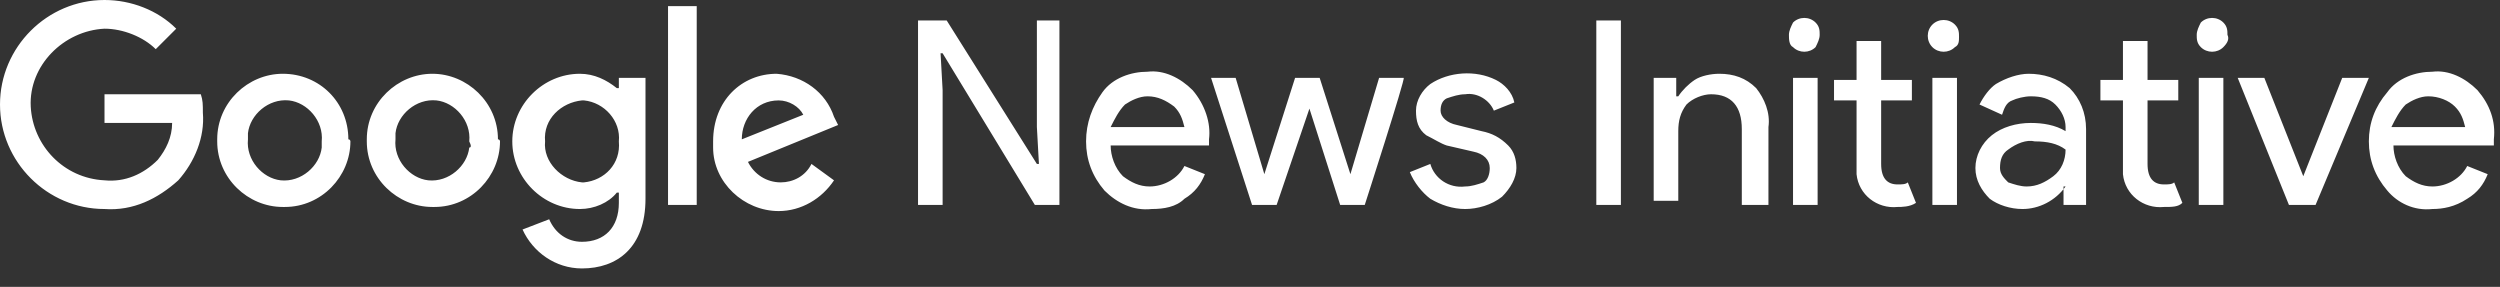
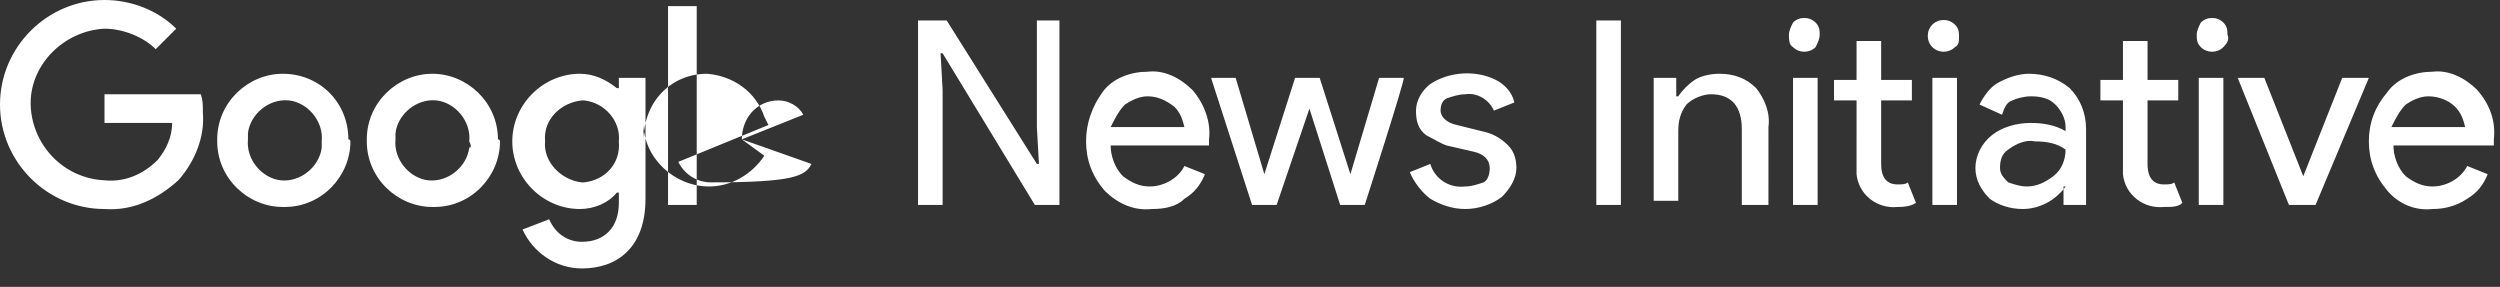
<svg xmlns="http://www.w3.org/2000/svg" version="1.1" id="Layer_1" x="0px" y="0px" viewBox="0 0 122 14" style="enable-background:new 0 0 122 14;" xml:space="preserve">
  <rect x="0" y="0" width="122" height="14" fill="#333333" stroke="none" />
  <style type="text/css">
	.st0{fill-rule:evenodd;clip-rule:evenodd;fill:#FFFFFF;}
</style>
  <g>
    <g id="svg_1">
-       <path id="svg_2" class="st0" d="M44.8,10V1h1.4l4.4,7h0.1l-0.1-1.8V1h1.1v9h-1.2L46,2.6h-0.1L46,4.4V10L44.8,10    C44.8,10,44.8,10,44.8,10z M57.8,6.2c-0.1-0.4-0.2-0.7-0.5-1c-0.4-0.3-0.8-0.5-1.3-0.5c-0.4,0-0.8,0.2-1.1,0.4    c-0.3,0.3-0.5,0.7-0.7,1.1C54.2,6.2,57.8,6.2,57.8,6.2z M56.2,10.2c-0.9,0.1-1.7-0.3-2.3-0.9c-0.6-0.7-0.9-1.5-0.9-2.4    c0-0.9,0.3-1.7,0.8-2.4c0.5-0.7,1.4-1,2.2-1c0.8-0.1,1.6,0.3,2.2,0.9C58.8,5.1,59.1,6,59,6.8v0.3h-4.8c0,0.5,0.2,1.1,0.6,1.5    c0.4,0.3,0.8,0.5,1.3,0.5c0.7,0,1.4-0.4,1.7-1l1,0.4c-0.2,0.5-0.5,0.9-1,1.2C57.4,10.1,56.8,10.2,56.2,10.2z M66.6,10h-1.2    l-1.5-4.7L62.3,10h-1.2l-2-6.2h1.2l1.4,4.7l1.5-4.7h1.2l1.5,4.7l1.4-4.7h1.2C68.6,3.8,66.6,10,66.6,10z M71.5,10.2    c-0.6,0-1.2-0.2-1.7-0.5c-0.4-0.3-0.8-0.8-1-1.3l1-0.4c0.2,0.7,0.9,1.2,1.7,1.1c0.3,0,0.6-0.1,0.9-0.2c0.2-0.1,0.3-0.4,0.3-0.7    c0-0.4-0.3-0.7-0.8-0.8l-1.3-0.3C70.3,7,70,6.8,69.6,6.6c-0.4-0.3-0.5-0.7-0.5-1.2c0-0.5,0.3-1,0.7-1.3C70.7,3.5,72,3.4,73,3.9    c0.4,0.2,0.8,0.6,0.9,1.1l-1,0.4c-0.2-0.5-0.8-0.9-1.4-0.8c-0.3,0-0.6,0.1-0.9,0.2c-0.2,0.1-0.3,0.3-0.3,0.6    c0,0.3,0.3,0.6,0.8,0.7l1.2,0.3c0.5,0.1,0.9,0.3,1.3,0.7c0.3,0.3,0.4,0.7,0.4,1.1c0,0.5-0.3,1-0.7,1.4    C72.8,10,72.1,10.2,71.5,10.2 M77.9,10h1.2V1h-1.2V10z M81.8,3.8v0.9h0.1c0.2-0.3,0.5-0.6,0.8-0.8c0.3-0.2,0.8-0.3,1.2-0.3    c0.7,0,1.3,0.2,1.8,0.7c0.4,0.5,0.7,1.2,0.6,1.9V10H85V6.3c0-1.1-0.5-1.7-1.5-1.7c-0.4,0-0.9,0.2-1.2,0.5    c-0.3,0.4-0.4,0.8-0.4,1.3v3.4h-1.2V3.8C80.7,3.8,81.8,3.8,81.8,3.8z M87.5,10h1.2V3.8h-1.2V10z M88.6,2.3c-0.3,0.3-0.8,0.3-1.1,0    c-0.2-0.1-0.2-0.4-0.2-0.6c0-0.2,0.1-0.4,0.2-0.6c0.3-0.3,0.8-0.3,1.1,0c0.2,0.2,0.2,0.4,0.2,0.6C88.8,1.9,88.7,2.1,88.6,2.3    L88.6,2.3z M92.6,10.1c-1,0.1-1.9-0.6-2-1.6c0,0,0,0,0,0V4.9h-1.1v-1h1.1V2h1.2v1.9h1.5v1h-1.5V8c0,0.7,0.3,1,0.8,1    c0.2,0,0.4,0,0.5-0.1l0.4,1C93.2,10.1,92.8,10.1,92.6,10.1 M94.3,10h1.2V3.8h-1.2V10z M95.4,2.3c-0.3,0.3-0.8,0.3-1.1,0    c0,0,0,0,0,0c-0.3-0.3-0.3-0.8,0-1.1c0,0,0,0,0,0c0.3-0.3,0.8-0.3,1.1,0c0,0,0,0,0,0c0.2,0.2,0.2,0.4,0.2,0.6    C95.6,2,95.6,2.2,95.4,2.3L95.4,2.3z M98.9,9.1c0.5,0,0.9-0.2,1.3-0.5c0.4-0.3,0.6-0.8,0.6-1.3c-0.4-0.3-0.9-0.4-1.5-0.4    c-0.4-0.1-0.9,0.1-1.3,0.4c-0.3,0.2-0.4,0.5-0.4,0.9c0,0.3,0.2,0.5,0.4,0.7C98.3,9,98.6,9.1,98.9,9.1 M98.7,10.2    c-0.6,0-1.2-0.2-1.6-0.5c-0.4-0.4-0.7-0.9-0.7-1.5c0-0.6,0.3-1.2,0.8-1.6C97.7,6.2,98.4,6,99.1,6c0.6,0,1.2,0.1,1.7,0.4V6.2    c0-0.4-0.2-0.8-0.5-1.1c-0.3-0.3-0.7-0.4-1.2-0.4c-0.3,0-0.7,0.1-0.9,0.2c-0.3,0.1-0.4,0.4-0.5,0.7l-1.1-0.5    c0.2-0.4,0.5-0.8,0.8-1c0.5-0.3,1.1-0.5,1.6-0.5c0.7,0,1.4,0.2,2,0.7c0.5,0.5,0.8,1.2,0.8,2V10h-1.1V9.1h0.1    C100.3,9.8,99.5,10.2,98.7,10.2 M105.6,10.1c-1,0.1-1.9-0.6-2-1.6c0,0,0,0,0,0V4.9h-1.1v-1h1.1V2h1.2v1.9h1.5v1h-1.5V8    c0,0.7,0.3,1,0.8,1c0.2,0,0.4,0,0.5-0.1l0.4,1C106.3,10.1,106,10.1,105.6,10.1 M107.3,10h1.2V3.8h-1.2V10z M108.5,2.3    c-0.3,0.3-0.8,0.3-1.1,0c0,0,0,0,0,0c-0.2-0.2-0.2-0.4-0.2-0.6s0.1-0.4,0.2-0.6c0.3-0.3,0.8-0.3,1.1,0c0,0,0,0,0,0    c0.2,0.2,0.2,0.4,0.2,0.6C108.8,1.9,108.7,2.1,108.5,2.3L108.5,2.3z M111.7,10l-2.5-6.2h1.3l1.9,4.8l1.9-4.8h1.3L113,10    C113,10,111.7,10,111.7,10z M120.3,6.2c-0.1-0.4-0.2-0.7-0.5-1c-0.3-0.3-0.8-0.5-1.3-0.5c-0.4,0-0.8,0.2-1.1,0.4    c-0.3,0.3-0.5,0.7-0.7,1.1C116.8,6.2,120.3,6.2,120.3,6.2z M118.7,10.2c-0.9,0.1-1.7-0.3-2.2-0.9c-0.6-0.7-0.9-1.5-0.9-2.4    c0-0.9,0.3-1.7,0.9-2.4c0.5-0.7,1.4-1,2.2-1c0.8-0.1,1.6,0.3,2.2,0.9c0.6,0.7,0.9,1.5,0.8,2.4v0.3h-4.9c0,0.5,0.2,1.1,0.6,1.5    c0.4,0.3,0.8,0.5,1.3,0.5c0.7,0,1.4-0.4,1.7-1l1,0.4c-0.2,0.5-0.5,0.9-1,1.2C119.8,10.1,119.2,10.2,118.7,10.2z M5.1,10.2    C2.3,10.2,0,7.9,0,5.1c0,0,0,0,0,0C0,2.3,2.3,0,5.1,0c0,0,0,0,0,0c1.3,0,2.6,0.5,3.5,1.4l-1,1C7,1.8,6,1.4,5.1,1.4    c-2,0.1-3.7,1.8-3.6,3.8c0.1,1.9,1.6,3.5,3.6,3.6c1,0.1,1.9-0.3,2.6-1C8.1,7.3,8.4,6.7,8.4,6H5.1V4.6h4.7c0.1,0.3,0.1,0.5,0.1,0.9    c0.1,1.2-0.4,2.4-1.2,3.3C7.7,9.7,6.5,10.3,5.1,10.2 M15.7,6.9c0.1-1-0.7-1.9-1.6-2c-1-0.1-1.9,0.7-2,1.6v0.3    c-0.1,1,0.7,1.9,1.6,2c1,0.1,1.9-0.7,2-1.6C15.7,7.2,15.7,6.9,15.7,6.9z M17.1,6.9c0,1.7-1.4,3.2-3.2,3.2c0,0-0.1,0-0.1,0    c-1.7,0-3.2-1.4-3.2-3.2c0,0,0-0.1,0-0.1c0-1.8,1.5-3.2,3.2-3.2c1.8,0,3.2,1.4,3.2,3.2C17.1,6.8,17.1,6.9,17.1,6.9z M22.9,6.9    c0.1-1-0.7-1.9-1.6-2c-1-0.1-1.9,0.7-2,1.6v0.3c-0.1,1,0.7,1.9,1.6,2c1,0.1,1.9-0.7,2-1.6C23,7.2,23,7.1,22.9,6.9    C22.9,6.9,22.9,6.9,22.9,6.9z M24.4,6.9c0,1.7-1.4,3.2-3.2,3.2c0,0-0.1,0-0.1,0c-1.7,0-3.2-1.4-3.2-3.2c0,0,0-0.1,0-0.1    c0-1.8,1.5-3.2,3.2-3.2s3.2,1.4,3.2,3.2C24.4,6.8,24.4,6.9,24.4,6.9z M30.2,6.9c0.1-1-0.7-1.9-1.7-2h-0.1c-1,0.1-1.9,0.9-1.8,2    c-0.1,1,0.8,1.9,1.8,2h0.1C29.5,8.8,30.3,8,30.2,6.9C30.2,6.9,30.2,6.9,30.2,6.9z M31.5,3.8v5.9c0,2.4-1.4,3.4-3.1,3.4    c-1.3,0-2.4-0.8-2.9-1.9l1.3-0.5c0.3,0.7,0.9,1.1,1.6,1.1c1.1,0,1.8-0.7,1.8-1.9V9.4h-0.1c-0.4,0.5-1.1,0.8-1.8,0.8    c-1.8,0-3.3-1.5-3.3-3.3s1.5-3.3,3.3-3.3c0.7,0,1.3,0.3,1.8,0.7h0.1V3.8C30.1,3.8,31.5,3.8,31.5,3.8z M32.6,10H34V0.3h-1.4V10z     M36.2,6.8l3-1.2C39,5.2,38.5,4.9,38,4.9C36.9,4.9,36.2,5.8,36.2,6.8C36.2,6.8,36.2,6.8,36.2,6.8 M39.6,8l1.1,0.8    c-0.6,0.9-1.6,1.5-2.7,1.5c-1.7,0-3.2-1.4-3.2-3.1V6.9c0-2,1.4-3.3,3.1-3.3c1.3,0.1,2.4,0.9,2.8,2.1l0.2,0.4l-4.4,1.8    c0.3,0.6,0.9,1,1.6,1C38.7,8.9,39.3,8.6,39.6,8" />
+       <path id="svg_2" class="st0" d="M44.8,10V1h1.4l4.4,7h0.1l-0.1-1.8V1h1.1v9h-1.2L46,2.6h-0.1L46,4.4V10L44.8,10    C44.8,10,44.8,10,44.8,10z M57.8,6.2c-0.1-0.4-0.2-0.7-0.5-1c-0.4-0.3-0.8-0.5-1.3-0.5c-0.4,0-0.8,0.2-1.1,0.4    c-0.3,0.3-0.5,0.7-0.7,1.1C54.2,6.2,57.8,6.2,57.8,6.2z M56.2,10.2c-0.9,0.1-1.7-0.3-2.3-0.9c-0.6-0.7-0.9-1.5-0.9-2.4    c0-0.9,0.3-1.7,0.8-2.4c0.5-0.7,1.4-1,2.2-1c0.8-0.1,1.6,0.3,2.2,0.9C58.8,5.1,59.1,6,59,6.8v0.3h-4.8c0,0.5,0.2,1.1,0.6,1.5    c0.4,0.3,0.8,0.5,1.3,0.5c0.7,0,1.4-0.4,1.7-1l1,0.4c-0.2,0.5-0.5,0.9-1,1.2C57.4,10.1,56.8,10.2,56.2,10.2z M66.6,10h-1.2    l-1.5-4.7L62.3,10h-1.2l-2-6.2h1.2l1.4,4.7l1.5-4.7h1.2l1.5,4.7l1.4-4.7h1.2C68.6,3.8,66.6,10,66.6,10z M71.5,10.2    c-0.6,0-1.2-0.2-1.7-0.5c-0.4-0.3-0.8-0.8-1-1.3l1-0.4c0.2,0.7,0.9,1.2,1.7,1.1c0.3,0,0.6-0.1,0.9-0.2c0.2-0.1,0.3-0.4,0.3-0.7    c0-0.4-0.3-0.7-0.8-0.8l-1.3-0.3C70.3,7,70,6.8,69.6,6.6c-0.4-0.3-0.5-0.7-0.5-1.2c0-0.5,0.3-1,0.7-1.3C70.7,3.5,72,3.4,73,3.9    c0.4,0.2,0.8,0.6,0.9,1.1l-1,0.4c-0.2-0.5-0.8-0.9-1.4-0.8c-0.3,0-0.6,0.1-0.9,0.2c-0.2,0.1-0.3,0.3-0.3,0.6    c0,0.3,0.3,0.6,0.8,0.7l1.2,0.3c0.5,0.1,0.9,0.3,1.3,0.7c0.3,0.3,0.4,0.7,0.4,1.1c0,0.5-0.3,1-0.7,1.4    C72.8,10,72.1,10.2,71.5,10.2 M77.9,10h1.2V1h-1.2V10z M81.8,3.8v0.9h0.1c0.2-0.3,0.5-0.6,0.8-0.8c0.3-0.2,0.8-0.3,1.2-0.3    c0.7,0,1.3,0.2,1.8,0.7c0.4,0.5,0.7,1.2,0.6,1.9V10H85V6.3c0-1.1-0.5-1.7-1.5-1.7c-0.4,0-0.9,0.2-1.2,0.5    c-0.3,0.4-0.4,0.8-0.4,1.3v3.4h-1.2V3.8C80.7,3.8,81.8,3.8,81.8,3.8z M87.5,10h1.2V3.8h-1.2V10z M88.6,2.3c-0.3,0.3-0.8,0.3-1.1,0    c-0.2-0.1-0.2-0.4-0.2-0.6c0-0.2,0.1-0.4,0.2-0.6c0.3-0.3,0.8-0.3,1.1,0c0.2,0.2,0.2,0.4,0.2,0.6C88.8,1.9,88.7,2.1,88.6,2.3    L88.6,2.3z M92.6,10.1c-1,0.1-1.9-0.6-2-1.6c0,0,0,0,0,0V4.9h-1.1v-1h1.1V2h1.2v1.9h1.5v1h-1.5V8c0,0.7,0.3,1,0.8,1    c0.2,0,0.4,0,0.5-0.1l0.4,1C93.2,10.1,92.8,10.1,92.6,10.1 M94.3,10h1.2V3.8h-1.2V10z M95.4,2.3c-0.3,0.3-0.8,0.3-1.1,0    c0,0,0,0,0,0c-0.3-0.3-0.3-0.8,0-1.1c0,0,0,0,0,0c0.3-0.3,0.8-0.3,1.1,0c0,0,0,0,0,0c0.2,0.2,0.2,0.4,0.2,0.6    C95.6,2,95.6,2.2,95.4,2.3L95.4,2.3z M98.9,9.1c0.5,0,0.9-0.2,1.3-0.5c0.4-0.3,0.6-0.8,0.6-1.3c-0.4-0.3-0.9-0.4-1.5-0.4    c-0.4-0.1-0.9,0.1-1.3,0.4c-0.3,0.2-0.4,0.5-0.4,0.9c0,0.3,0.2,0.5,0.4,0.7C98.3,9,98.6,9.1,98.9,9.1 M98.7,10.2    c-0.6,0-1.2-0.2-1.6-0.5c-0.4-0.4-0.7-0.9-0.7-1.5c0-0.6,0.3-1.2,0.8-1.6C97.7,6.2,98.4,6,99.1,6c0.6,0,1.2,0.1,1.7,0.4V6.2    c0-0.4-0.2-0.8-0.5-1.1c-0.3-0.3-0.7-0.4-1.2-0.4c-0.3,0-0.7,0.1-0.9,0.2c-0.3,0.1-0.4,0.4-0.5,0.7l-1.1-0.5    c0.2-0.4,0.5-0.8,0.8-1c0.5-0.3,1.1-0.5,1.6-0.5c0.7,0,1.4,0.2,2,0.7c0.5,0.5,0.8,1.2,0.8,2V10h-1.1V9.1h0.1    C100.3,9.8,99.5,10.2,98.7,10.2 M105.6,10.1c-1,0.1-1.9-0.6-2-1.6c0,0,0,0,0,0V4.9h-1.1v-1h1.1V2h1.2v1.9h1.5v1h-1.5V8    c0,0.7,0.3,1,0.8,1c0.2,0,0.4,0,0.5-0.1l0.4,1C106.3,10.1,106,10.1,105.6,10.1 M107.3,10h1.2V3.8h-1.2V10z M108.5,2.3    c-0.3,0.3-0.8,0.3-1.1,0c0,0,0,0,0,0c-0.2-0.2-0.2-0.4-0.2-0.6s0.1-0.4,0.2-0.6c0.3-0.3,0.8-0.3,1.1,0c0,0,0,0,0,0    c0.2,0.2,0.2,0.4,0.2,0.6C108.8,1.9,108.7,2.1,108.5,2.3L108.5,2.3z M111.7,10l-2.5-6.2h1.3l1.9,4.8l1.9-4.8h1.3L113,10    C113,10,111.7,10,111.7,10z M120.3,6.2c-0.1-0.4-0.2-0.7-0.5-1c-0.3-0.3-0.8-0.5-1.3-0.5c-0.4,0-0.8,0.2-1.1,0.4    c-0.3,0.3-0.5,0.7-0.7,1.1C116.8,6.2,120.3,6.2,120.3,6.2z M118.7,10.2c-0.9,0.1-1.7-0.3-2.2-0.9c-0.6-0.7-0.9-1.5-0.9-2.4    c0-0.9,0.3-1.7,0.9-2.4c0.5-0.7,1.4-1,2.2-1c0.8-0.1,1.6,0.3,2.2,0.9c0.6,0.7,0.9,1.5,0.8,2.4v0.3h-4.9c0,0.5,0.2,1.1,0.6,1.5    c0.4,0.3,0.8,0.5,1.3,0.5c0.7,0,1.4-0.4,1.7-1l1,0.4c-0.2,0.5-0.5,0.9-1,1.2C119.8,10.1,119.2,10.2,118.7,10.2z M5.1,10.2    C2.3,10.2,0,7.9,0,5.1c0,0,0,0,0,0C0,2.3,2.3,0,5.1,0c0,0,0,0,0,0c1.3,0,2.6,0.5,3.5,1.4l-1,1C7,1.8,6,1.4,5.1,1.4    c-2,0.1-3.7,1.8-3.6,3.8c0.1,1.9,1.6,3.5,3.6,3.6c1,0.1,1.9-0.3,2.6-1C8.1,7.3,8.4,6.7,8.4,6H5.1V4.6h4.7c0.1,0.3,0.1,0.5,0.1,0.9    c0.1,1.2-0.4,2.4-1.2,3.3C7.7,9.7,6.5,10.3,5.1,10.2 M15.7,6.9c0.1-1-0.7-1.9-1.6-2c-1-0.1-1.9,0.7-2,1.6v0.3    c-0.1,1,0.7,1.9,1.6,2c1,0.1,1.9-0.7,2-1.6C15.7,7.2,15.7,6.9,15.7,6.9z M17.1,6.9c0,1.7-1.4,3.2-3.2,3.2c0,0-0.1,0-0.1,0    c-1.7,0-3.2-1.4-3.2-3.2c0,0,0-0.1,0-0.1c0-1.8,1.5-3.2,3.2-3.2c1.8,0,3.2,1.4,3.2,3.2C17.1,6.8,17.1,6.9,17.1,6.9z M22.9,6.9    c0.1-1-0.7-1.9-1.6-2c-1-0.1-1.9,0.7-2,1.6v0.3c-0.1,1,0.7,1.9,1.6,2c1,0.1,1.9-0.7,2-1.6C23,7.2,23,7.1,22.9,6.9    C22.9,6.9,22.9,6.9,22.9,6.9z M24.4,6.9c0,1.7-1.4,3.2-3.2,3.2c0,0-0.1,0-0.1,0c-1.7,0-3.2-1.4-3.2-3.2c0,0,0-0.1,0-0.1    c0-1.8,1.5-3.2,3.2-3.2s3.2,1.4,3.2,3.2C24.4,6.8,24.4,6.9,24.4,6.9z M30.2,6.9c0.1-1-0.7-1.9-1.7-2h-0.1c-1,0.1-1.9,0.9-1.8,2    c-0.1,1,0.8,1.9,1.8,2h0.1C29.5,8.8,30.3,8,30.2,6.9C30.2,6.9,30.2,6.9,30.2,6.9z M31.5,3.8v5.9c0,2.4-1.4,3.4-3.1,3.4    c-1.3,0-2.4-0.8-2.9-1.9l1.3-0.5c0.3,0.7,0.9,1.1,1.6,1.1c1.1,0,1.8-0.7,1.8-1.9V9.4h-0.1c-0.4,0.5-1.1,0.8-1.8,0.8    c-1.8,0-3.3-1.5-3.3-3.3s1.5-3.3,3.3-3.3c0.7,0,1.3,0.3,1.8,0.7h0.1V3.8C30.1,3.8,31.5,3.8,31.5,3.8z M32.6,10H34V0.3h-1.4V10z     M36.2,6.8l3-1.2C39,5.2,38.5,4.9,38,4.9C36.9,4.9,36.2,5.8,36.2,6.8C36.2,6.8,36.2,6.8,36.2,6.8 l1.1,0.8    c-0.6,0.9-1.6,1.5-2.7,1.5c-1.7,0-3.2-1.4-3.2-3.1V6.9c0-2,1.4-3.3,3.1-3.3c1.3,0.1,2.4,0.9,2.8,2.1l0.2,0.4l-4.4,1.8    c0.3,0.6,0.9,1,1.6,1C38.7,8.9,39.3,8.6,39.6,8" />
    </g>
  </g>
</svg>